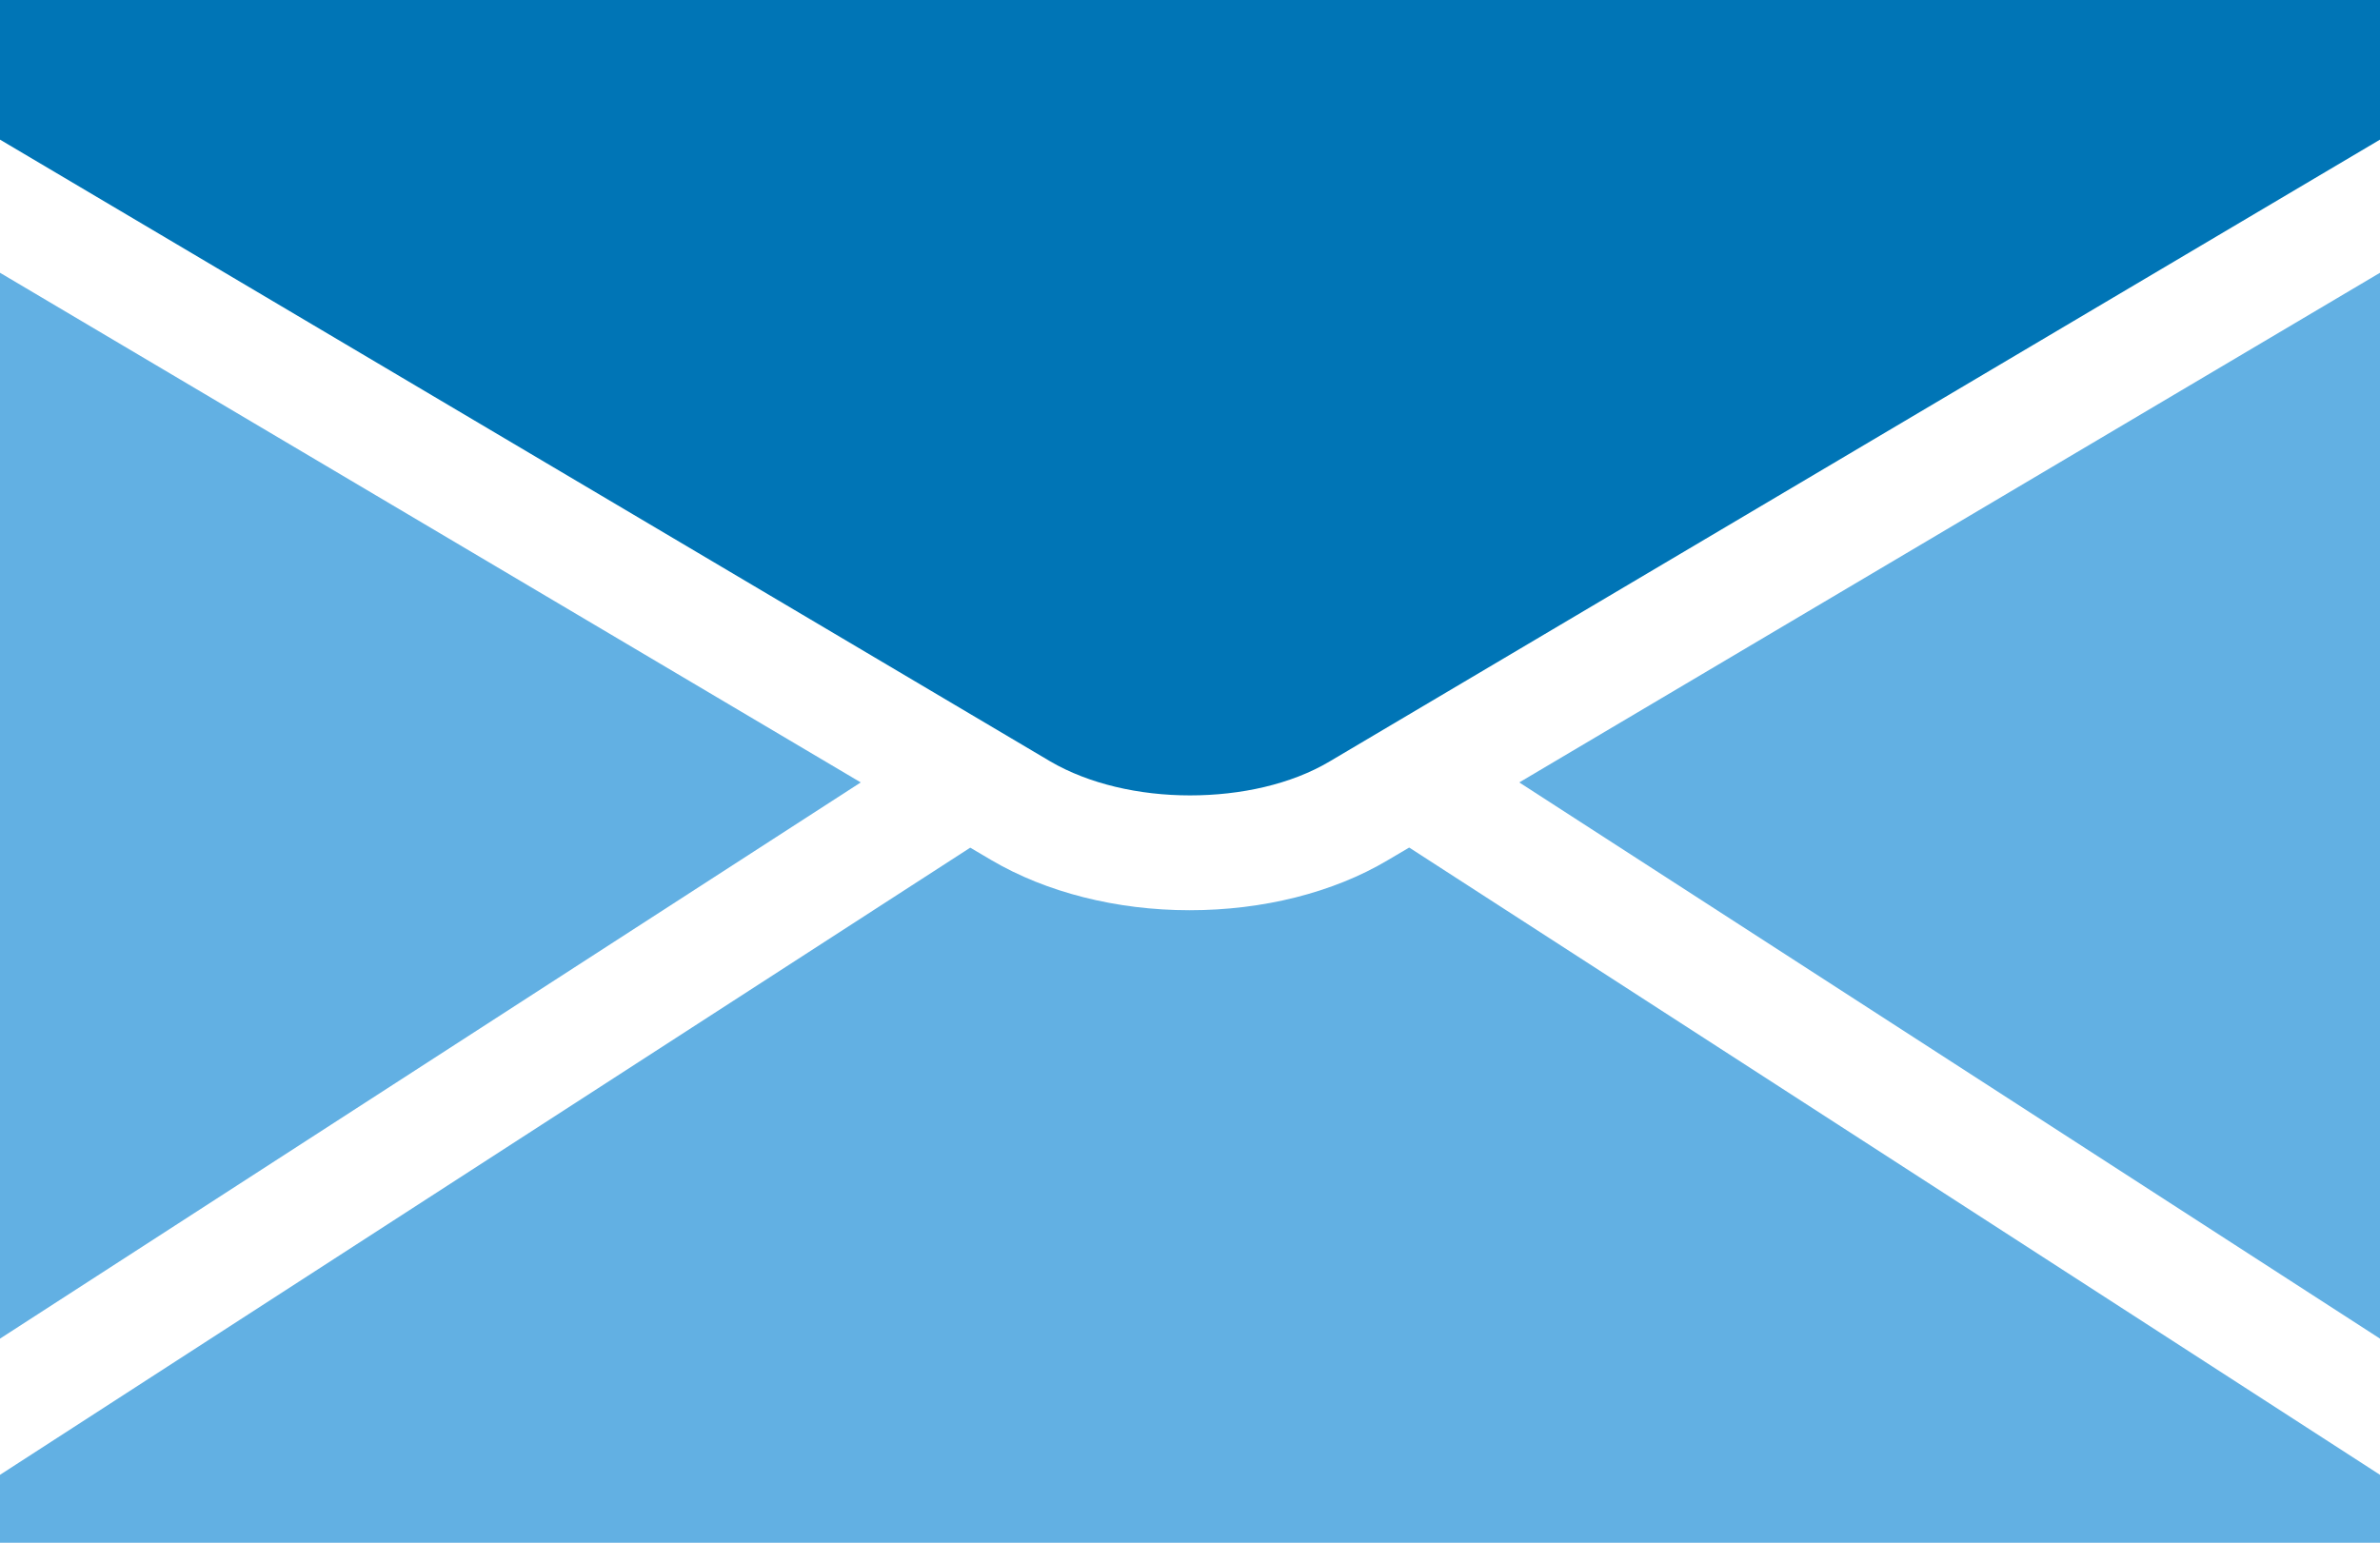
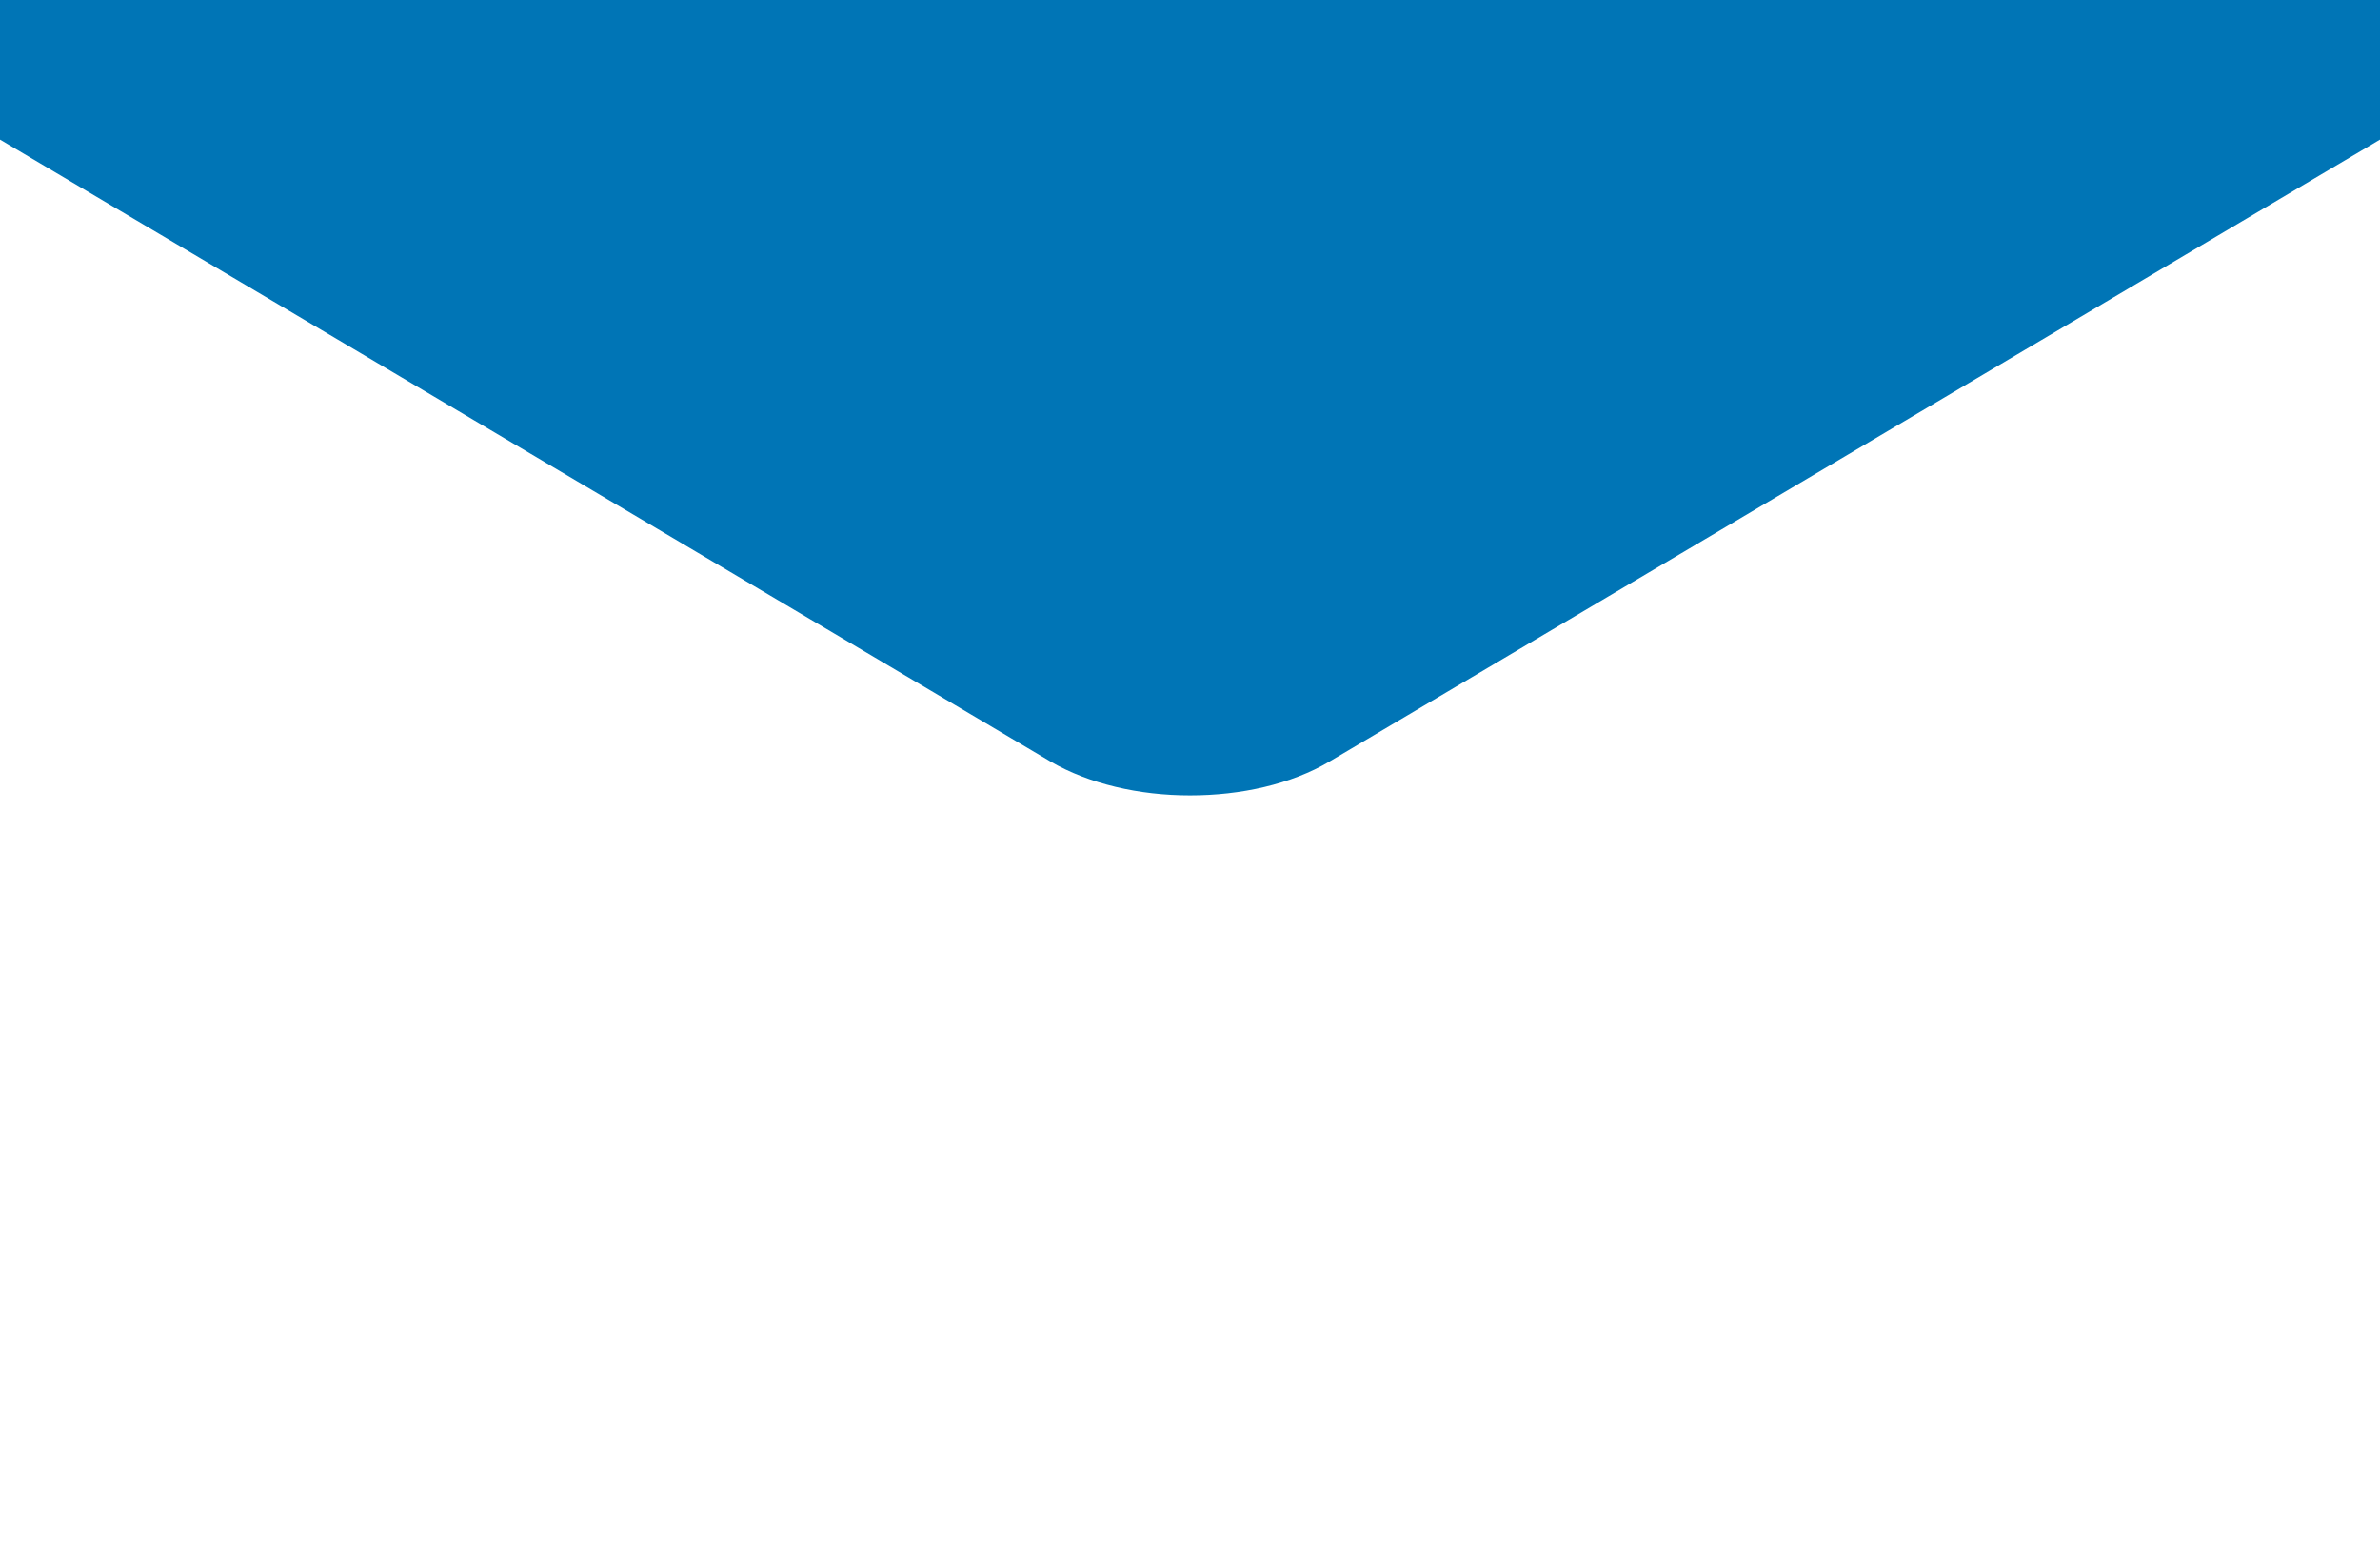
<svg xmlns="http://www.w3.org/2000/svg" viewBox="0 0 62.38 40.44">
  <defs>
    <style>.d{fill:#0075b6;}.e{fill:#62b0e3;}</style>
  </defs>
  <g id="a" />
  <g id="b">
    <g id="c">
      <g>
        <g>
-           <polygon class="e" points="62.38 35.09 62.38 7.15 39.82 20.51 62.38 35.09" />
-           <polygon class="e" points="0 7.15 0 35.09 22.56 20.51 0 7.15" />
-           <path class="e" d="M36.93,22.22l-.56,.33c-1.43,.85-3.27,1.31-5.19,1.31s-3.76-.47-5.19-1.31l-.56-.33L0,38.66v1.78H62.38v-1.78l-25.44-16.44Z" />
-         </g>
+           </g>
        <path class="d" d="M62.38,0V3.66l-27.53,16.3c-1.01,.6-2.33,.89-3.66,.89s-2.65-.3-3.66-.89L0,3.66V0H62.38" />
      </g>
    </g>
  </g>
</svg>